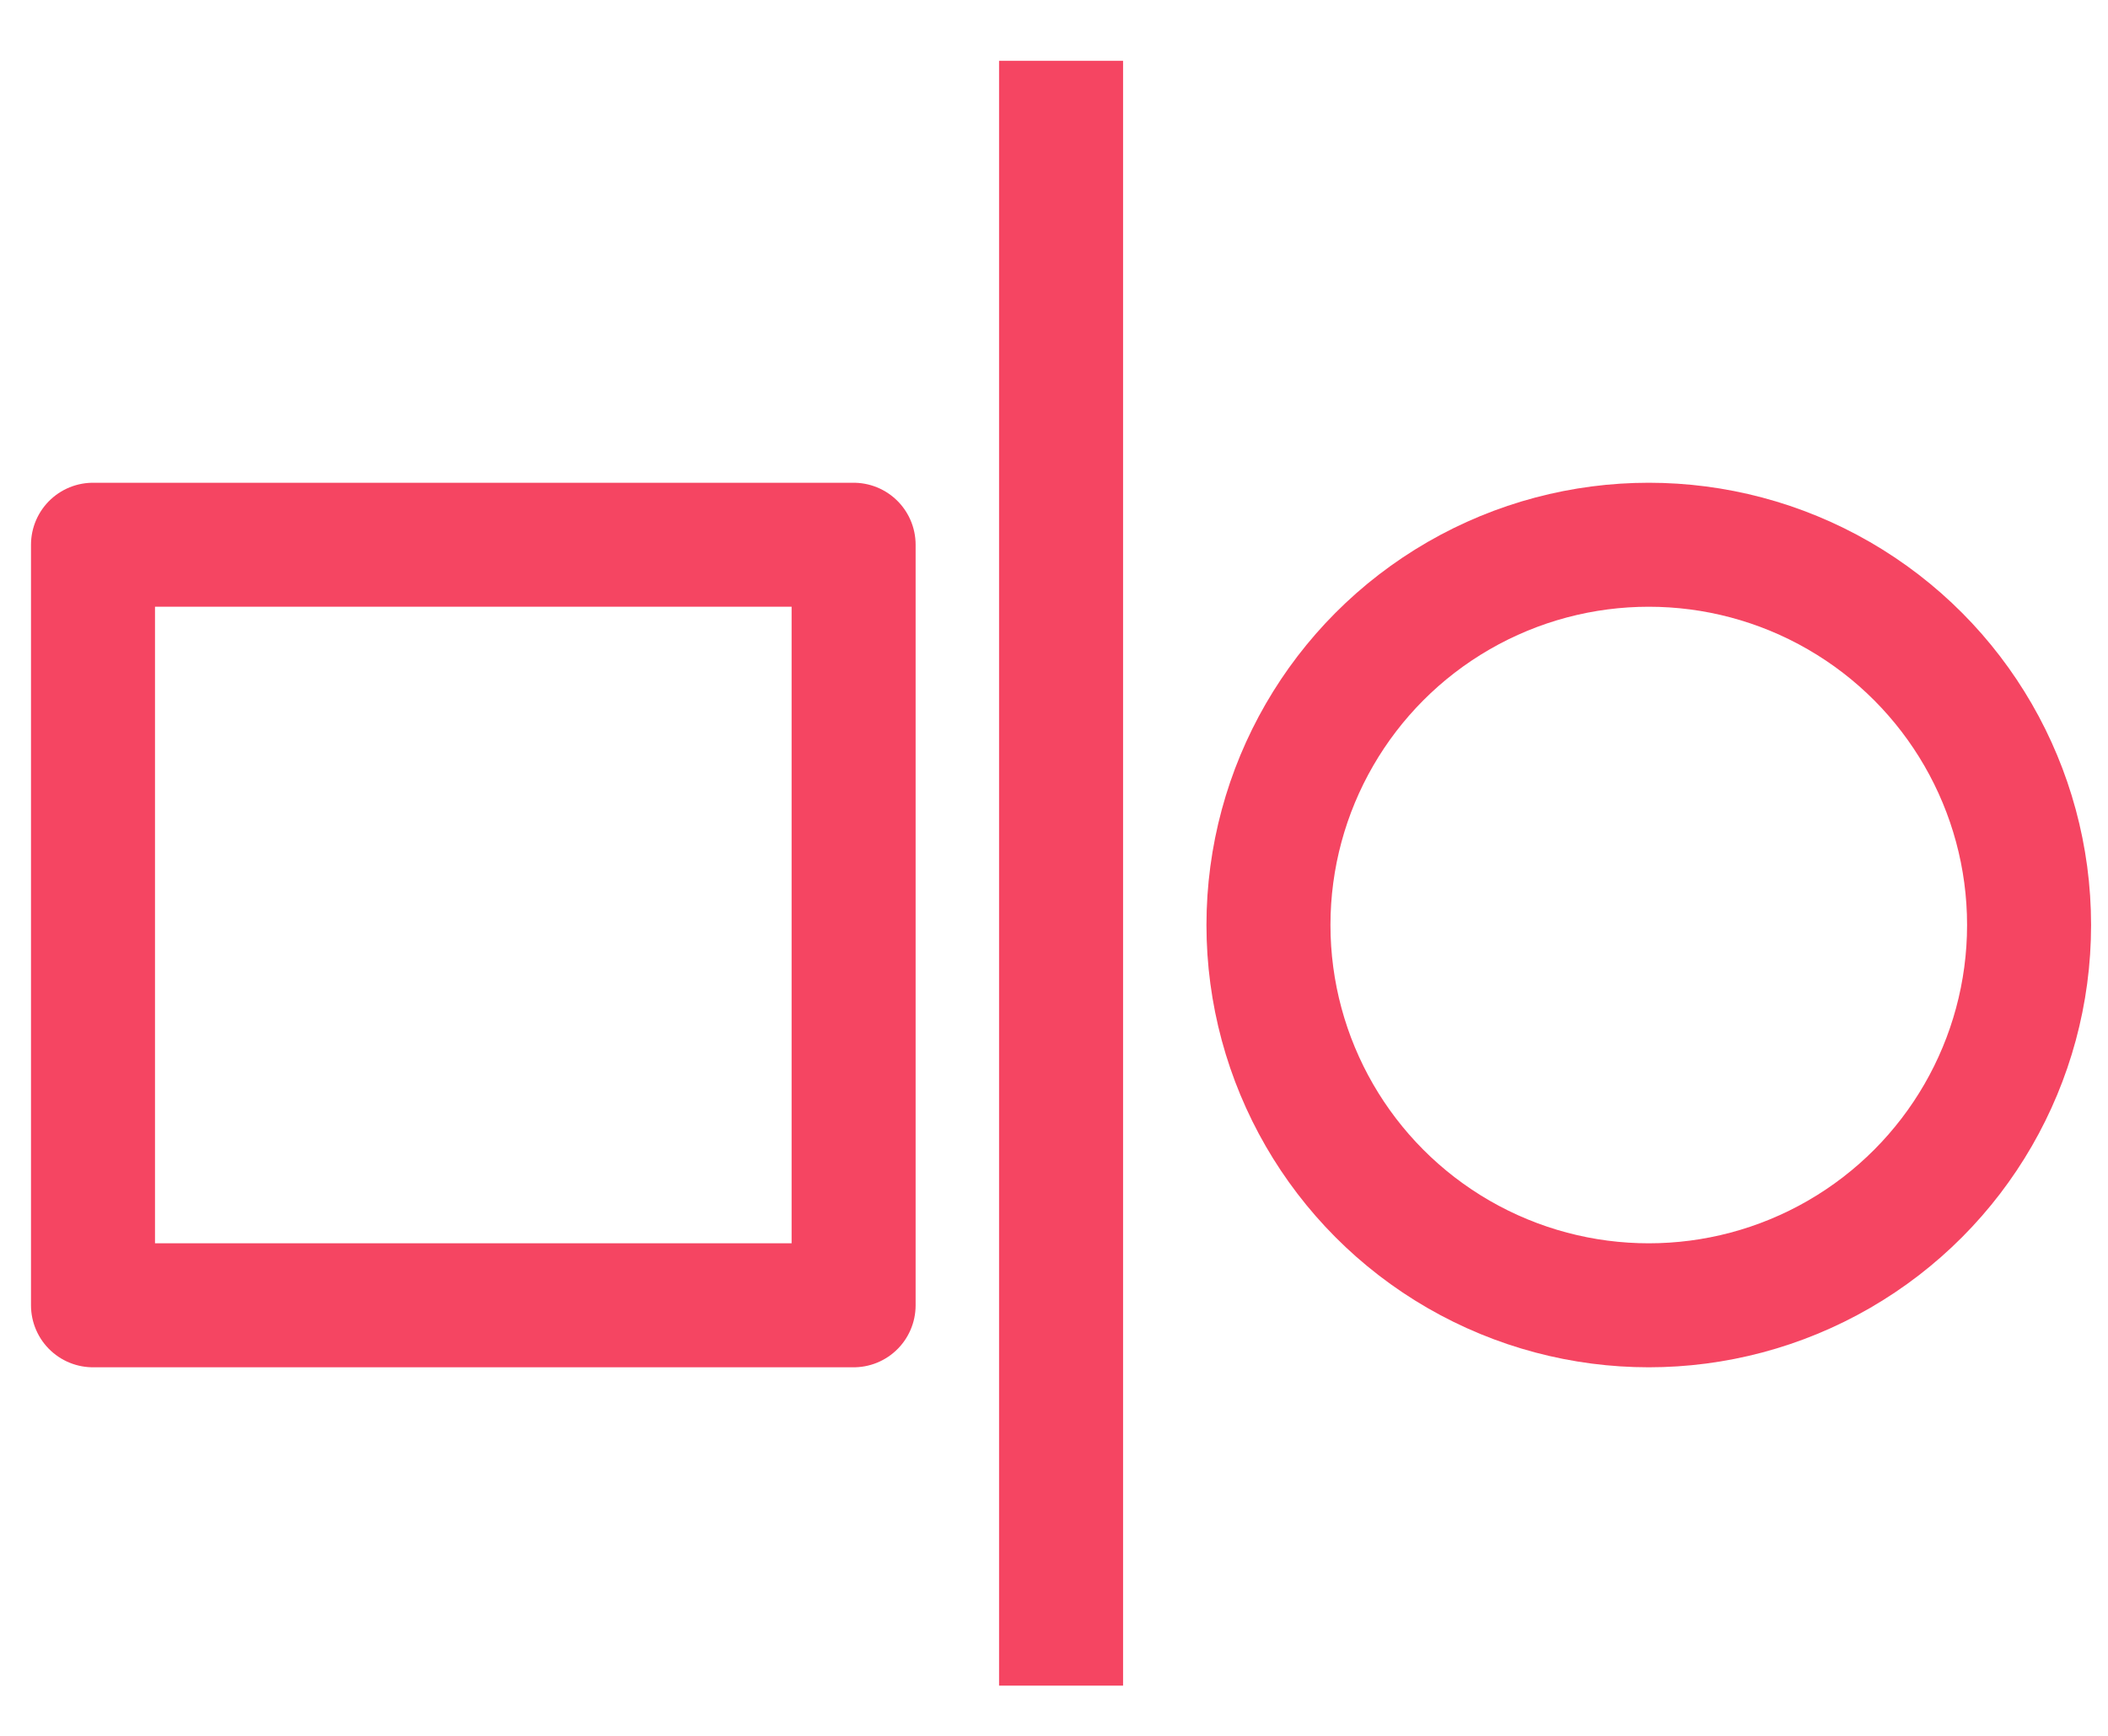
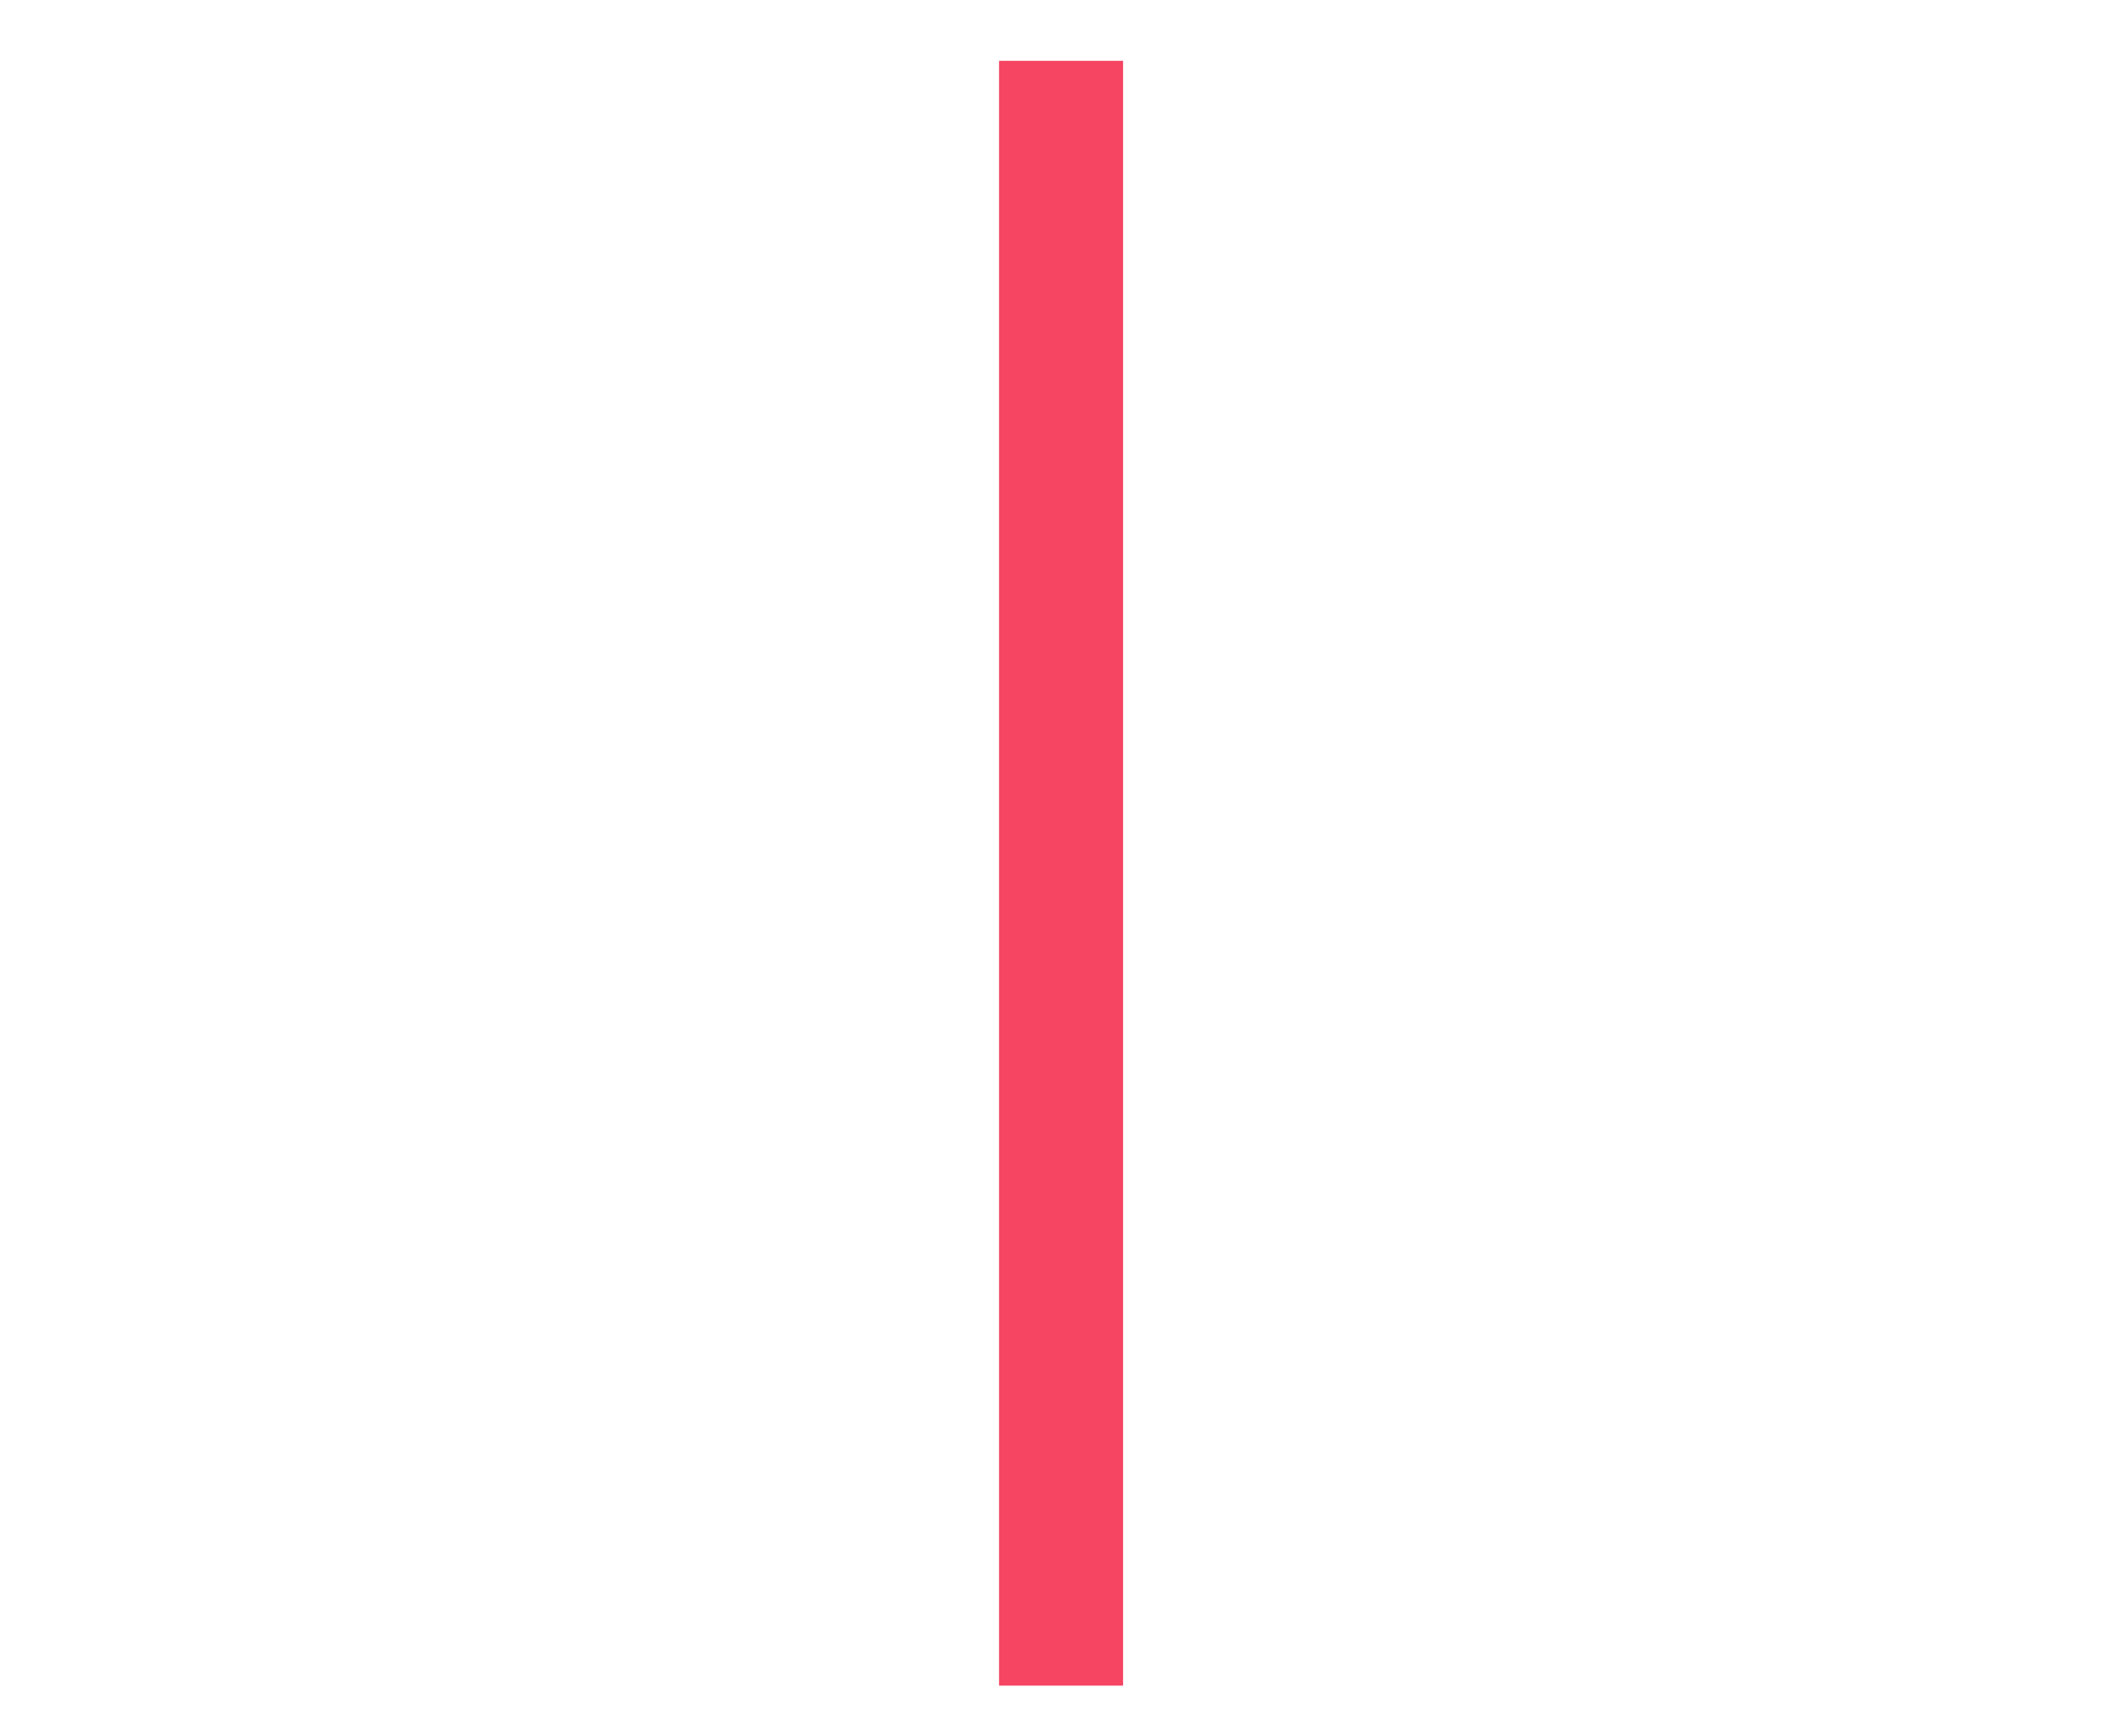
<svg xmlns="http://www.w3.org/2000/svg" width="34" height="28" viewBox="0 0 34 28" fill="none">
  <path d="M17.114 0.981V27.19" stroke="#F54562" stroke-width="2" stroke-linejoin="round" />
-   <circle r="6.134" transform="matrix(-1 0 0 1 26.593 14.921)" stroke="#F54562" stroke-width="2" stroke-linejoin="round" />
-   <rect width="12.268" height="12.268" transform="matrix(-1 0 0 1 13.768 8.787)" stroke="#F54562" stroke-width="2" stroke-linejoin="round" />
</svg>